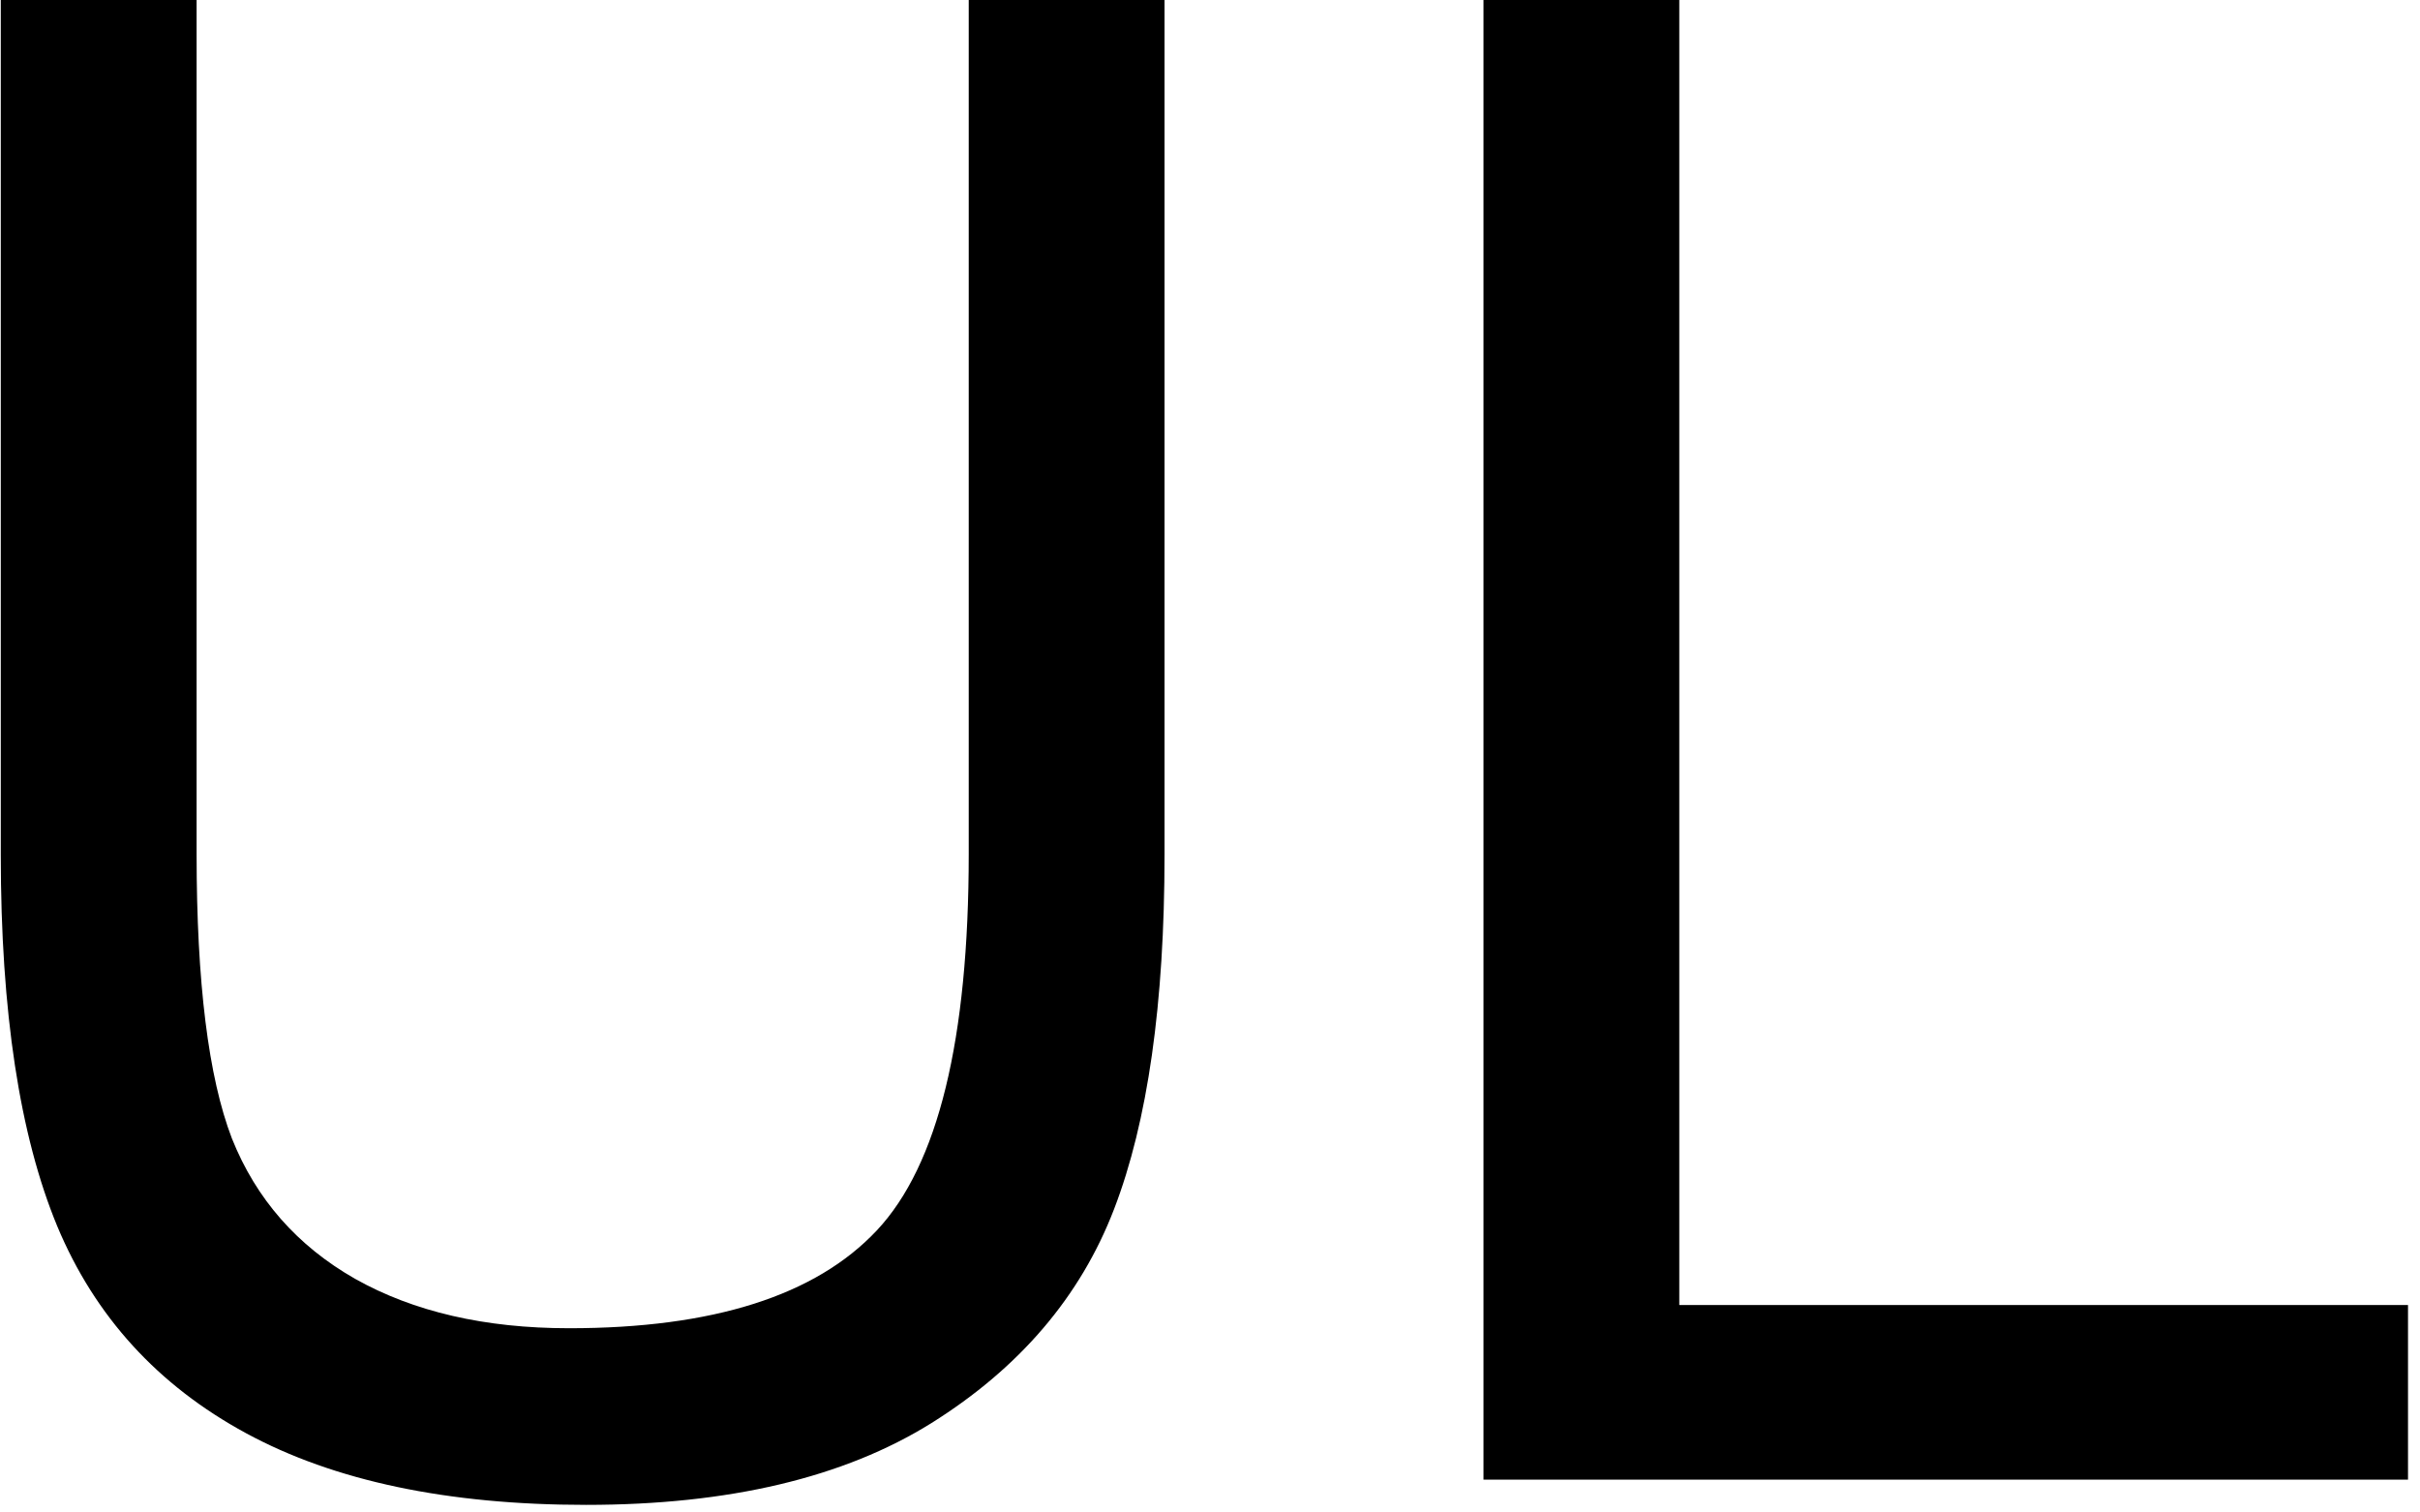
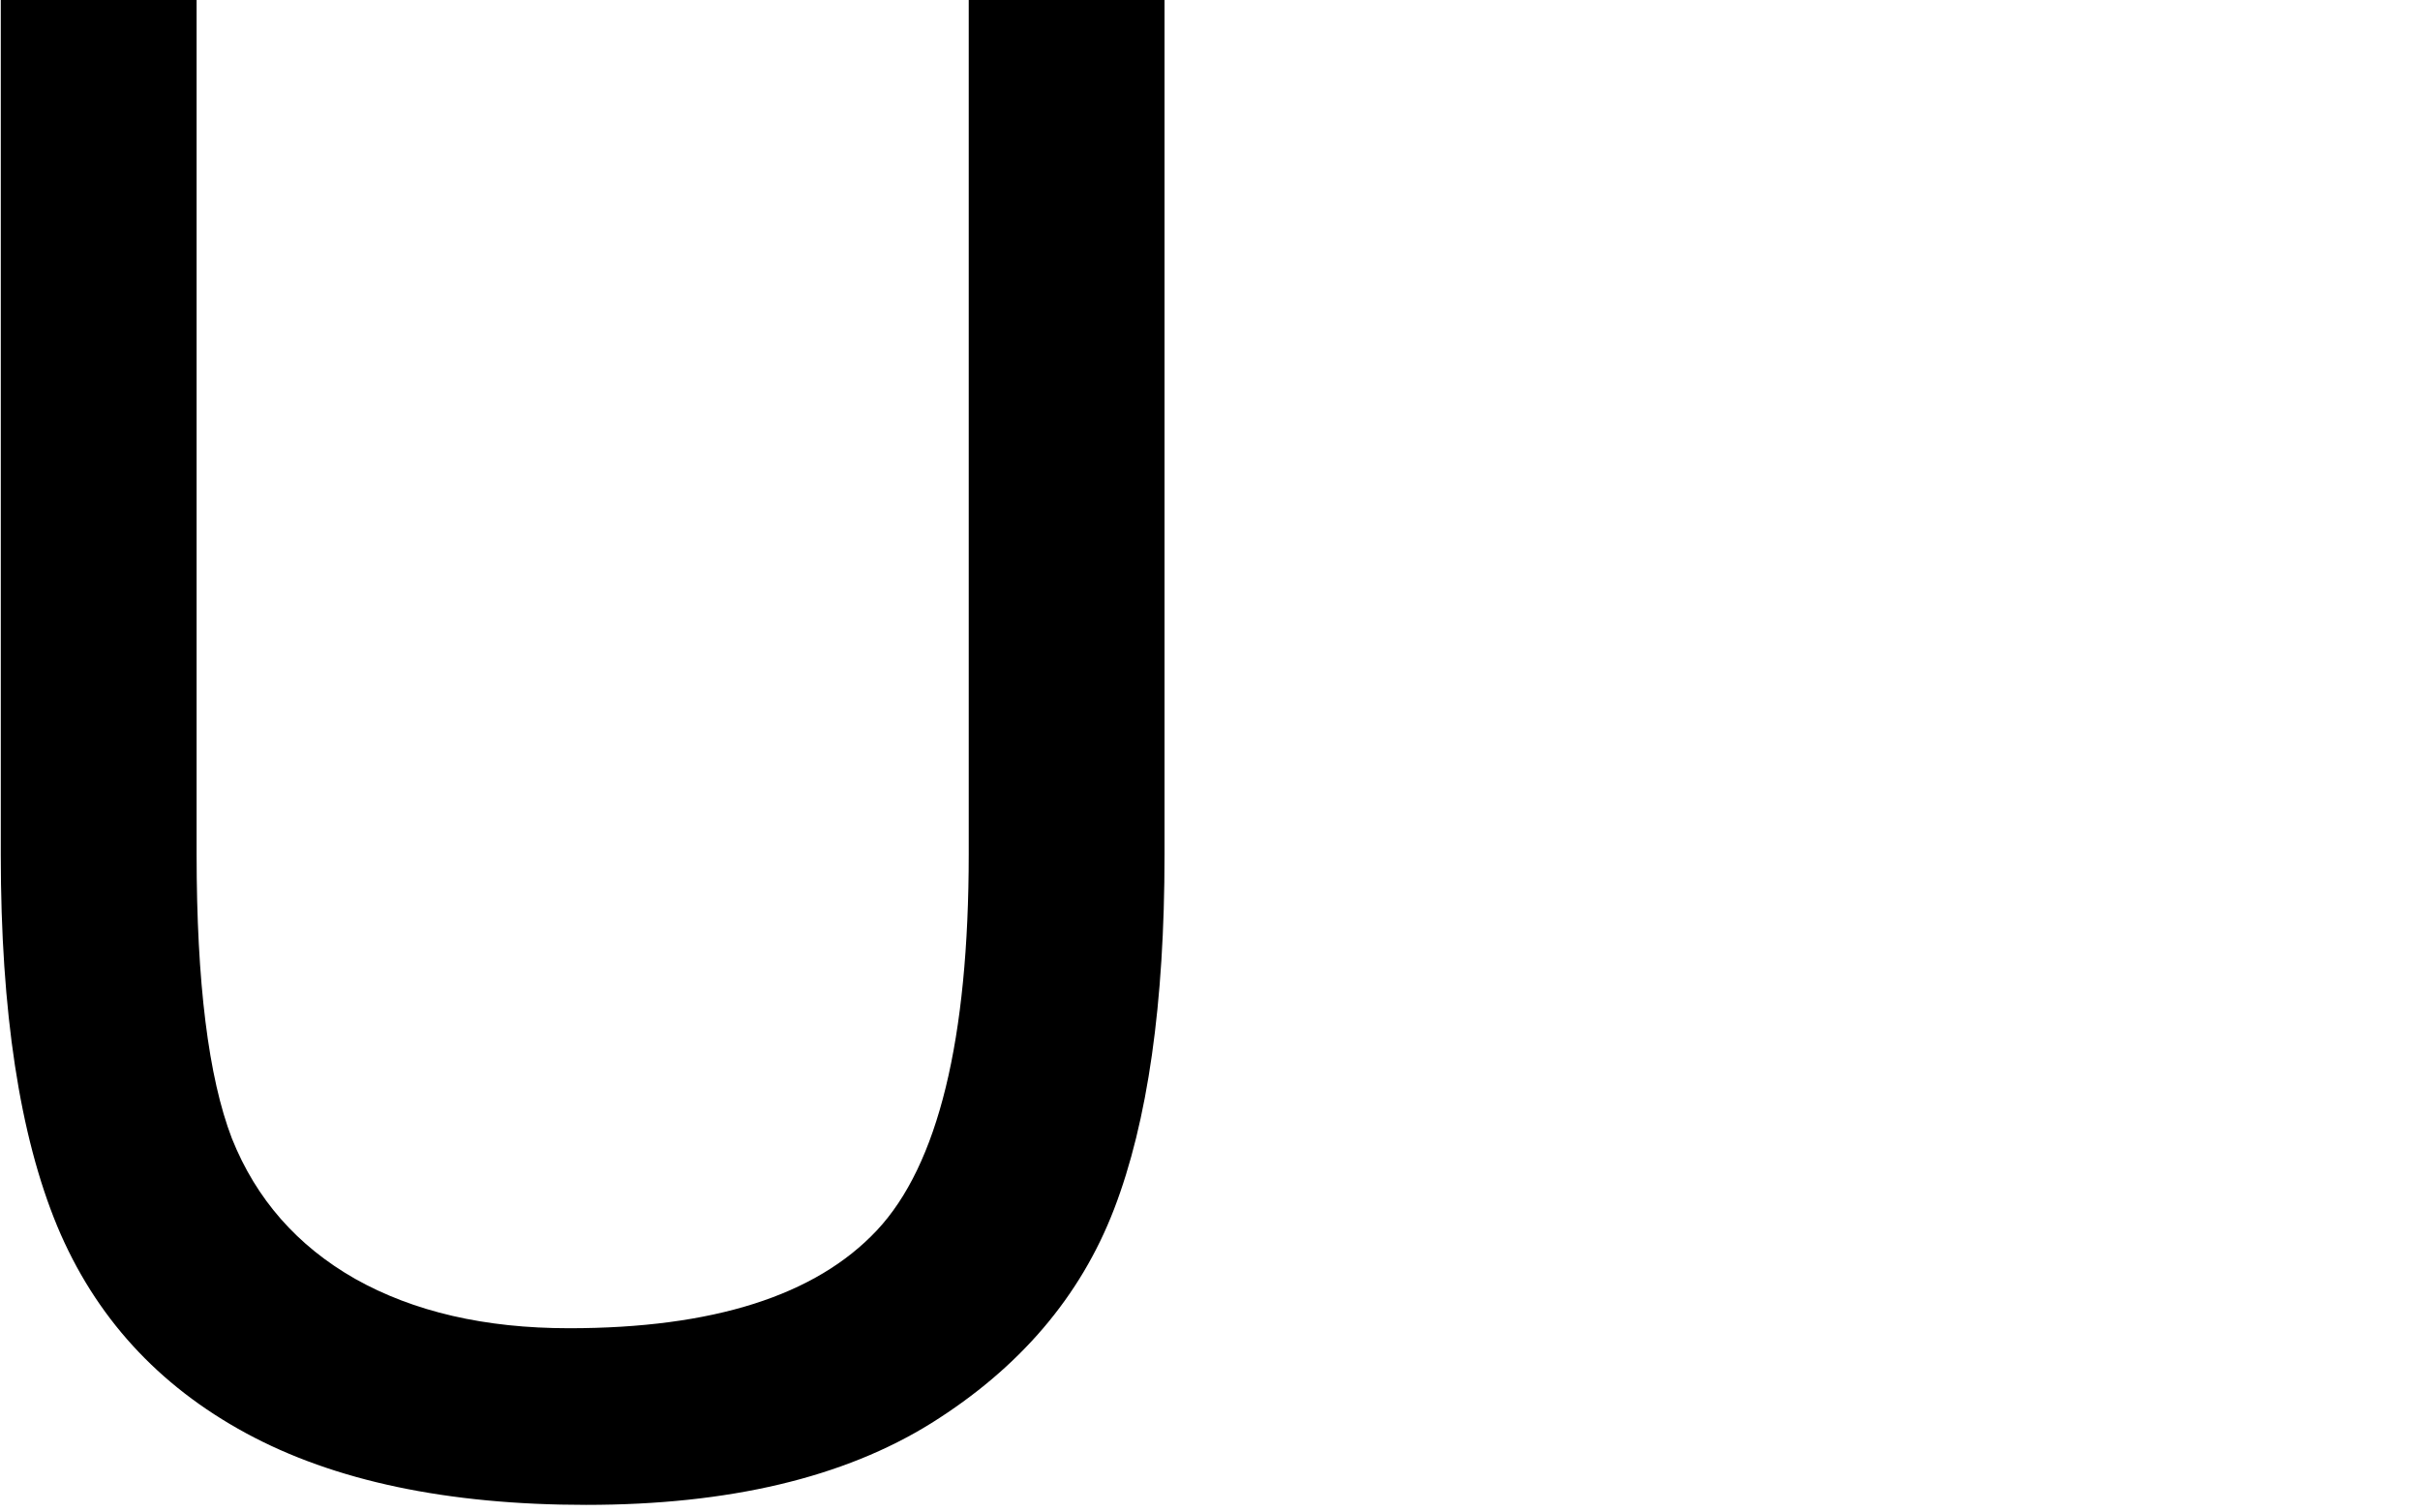
<svg xmlns="http://www.w3.org/2000/svg" width="96" height="60" viewBox="0 0 96 60" fill="none">
  <path d="M38.429 0H46.196V33.913C46.196 39.812 45.529 44.497 44.194 47.967C42.86 51.437 40.444 54.266 36.947 56.455C33.477 58.617 28.913 59.698 23.254 59.698C17.755 59.698 13.258 58.751 9.761 56.855C6.264 54.96 3.768 52.224 2.273 48.648C0.779 45.044 0.031 40.133 0.031 33.913V0H7.799V33.873C7.799 38.971 8.266 42.735 9.2 45.164C10.161 47.566 11.789 49.422 14.085 50.73C16.407 52.037 19.237 52.691 22.573 52.691C28.285 52.691 32.356 51.397 34.785 48.808C37.214 46.218 38.429 41.24 38.429 33.873V0Z" fill="black" />
-   <path d="M58.849 58.697V0H66.616V51.77H95.524V58.697H58.849Z" fill="black" />
</svg>